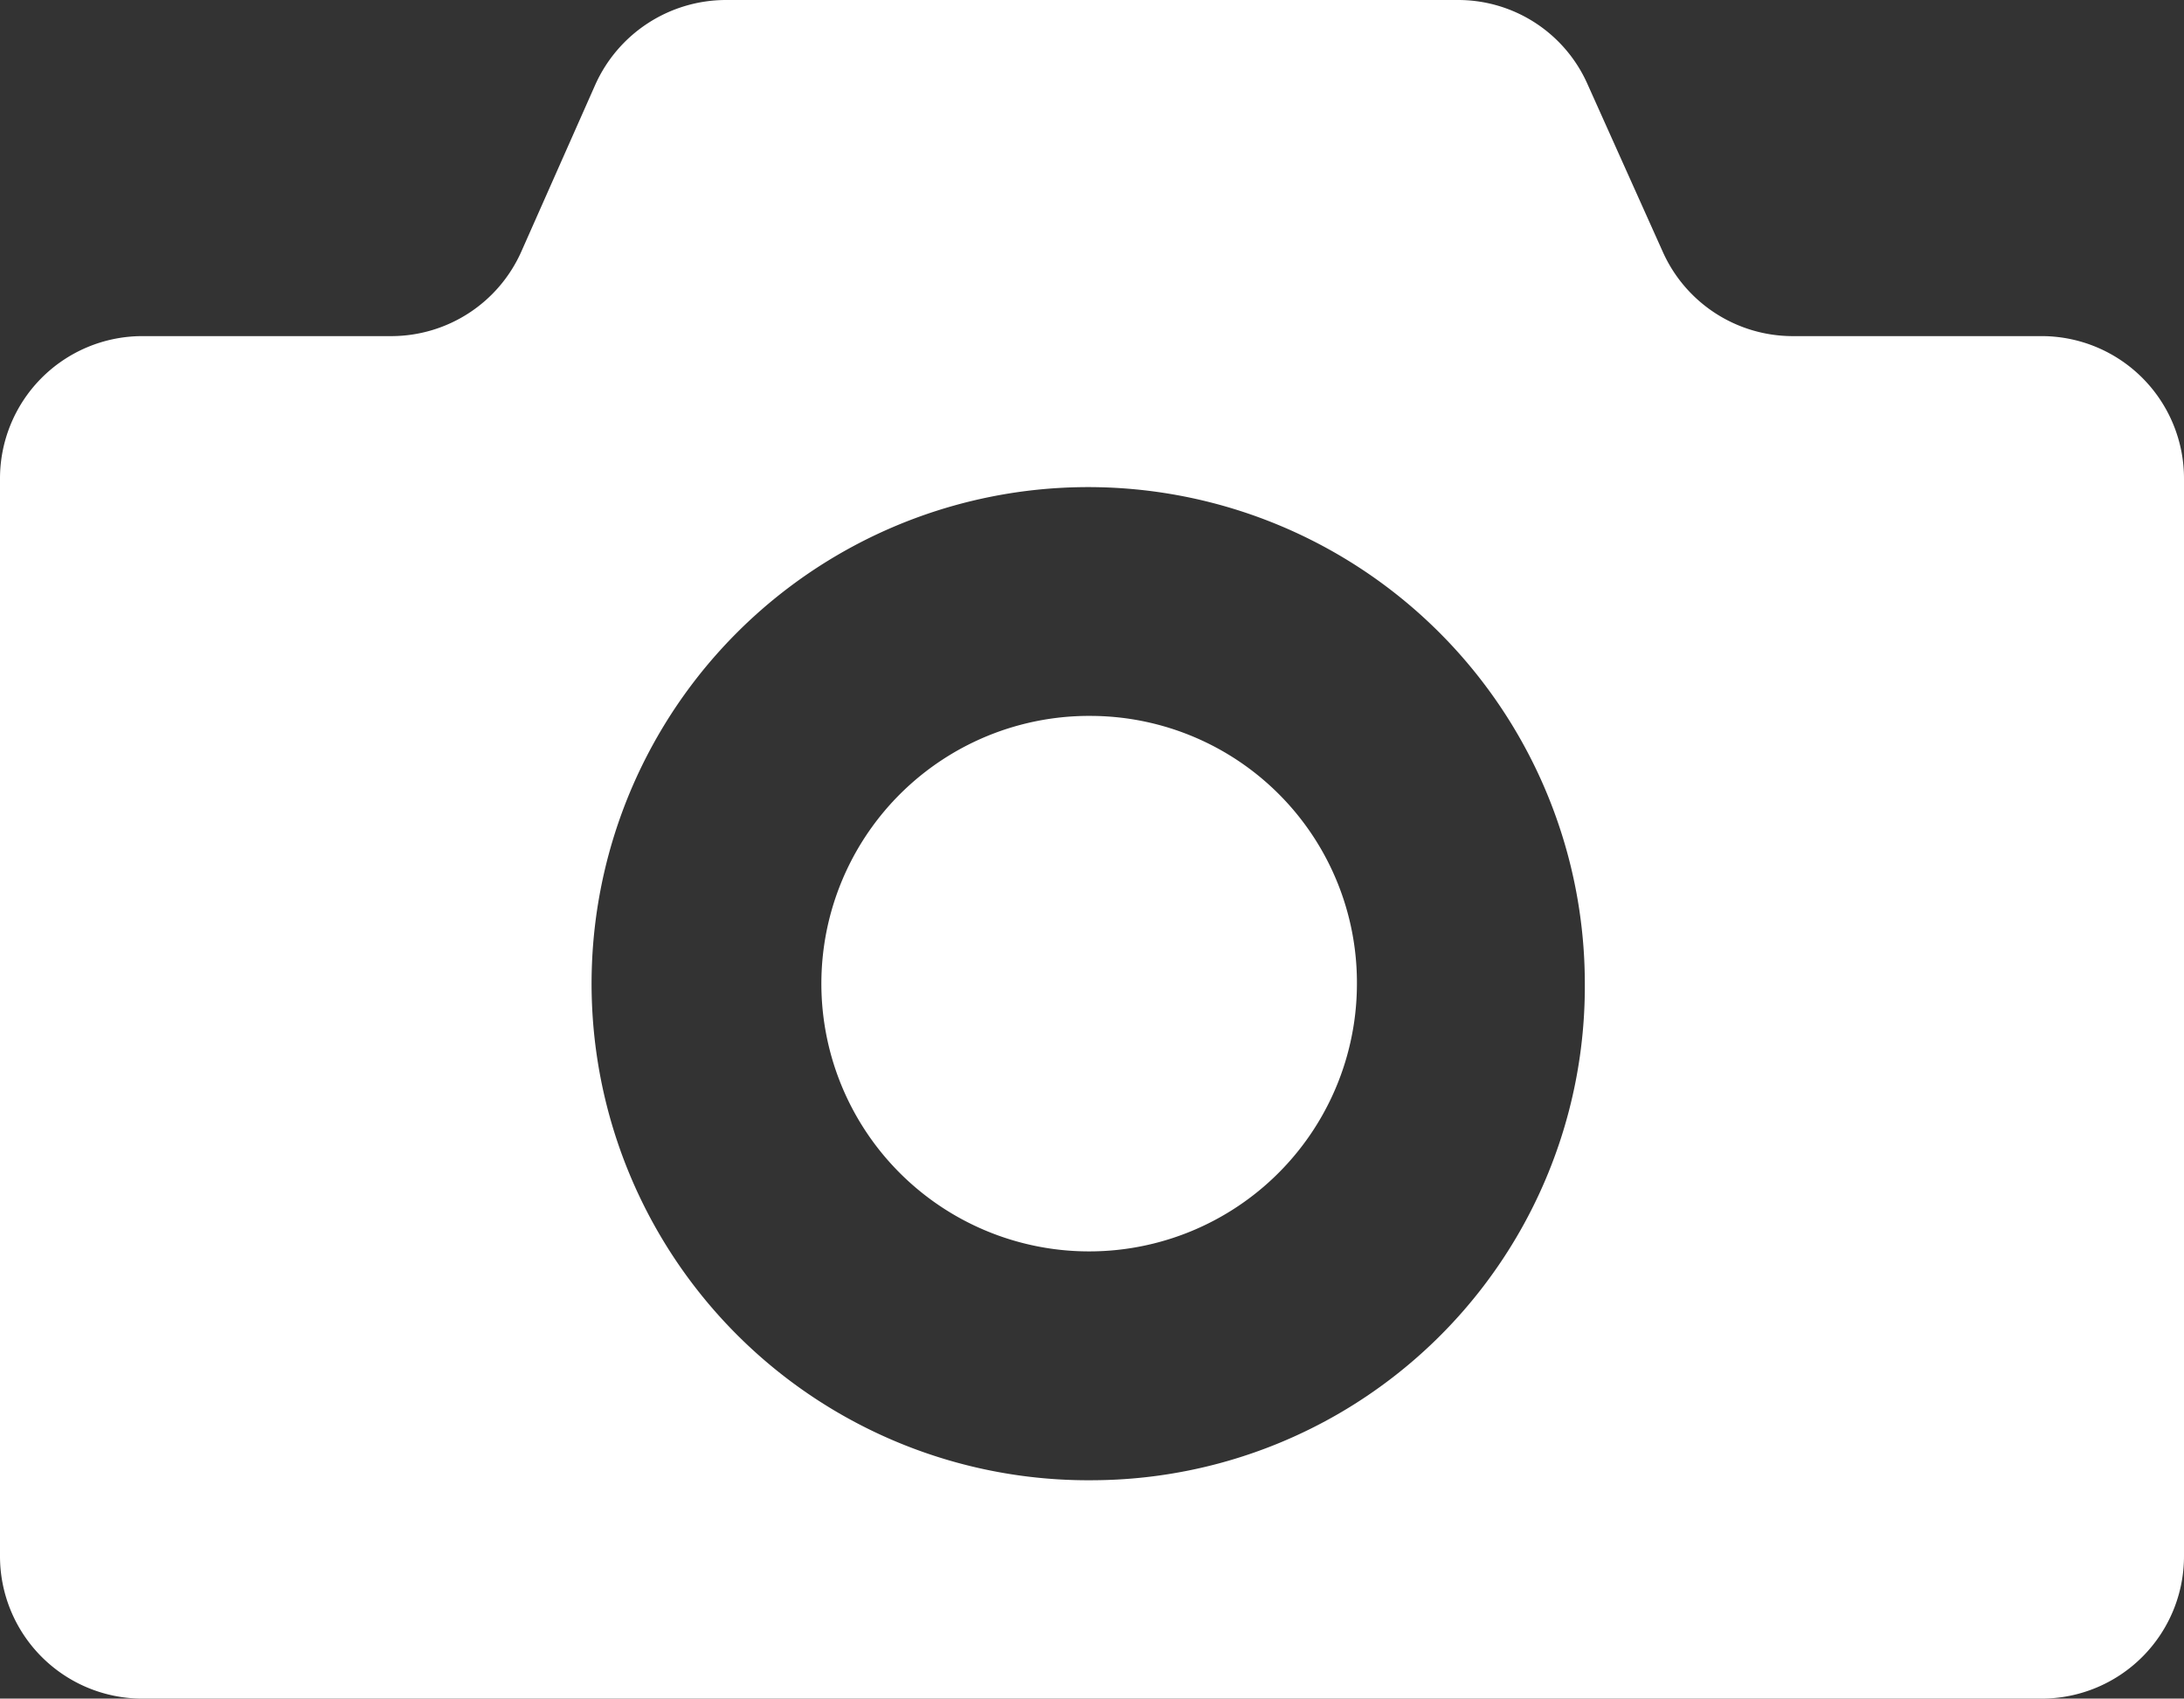
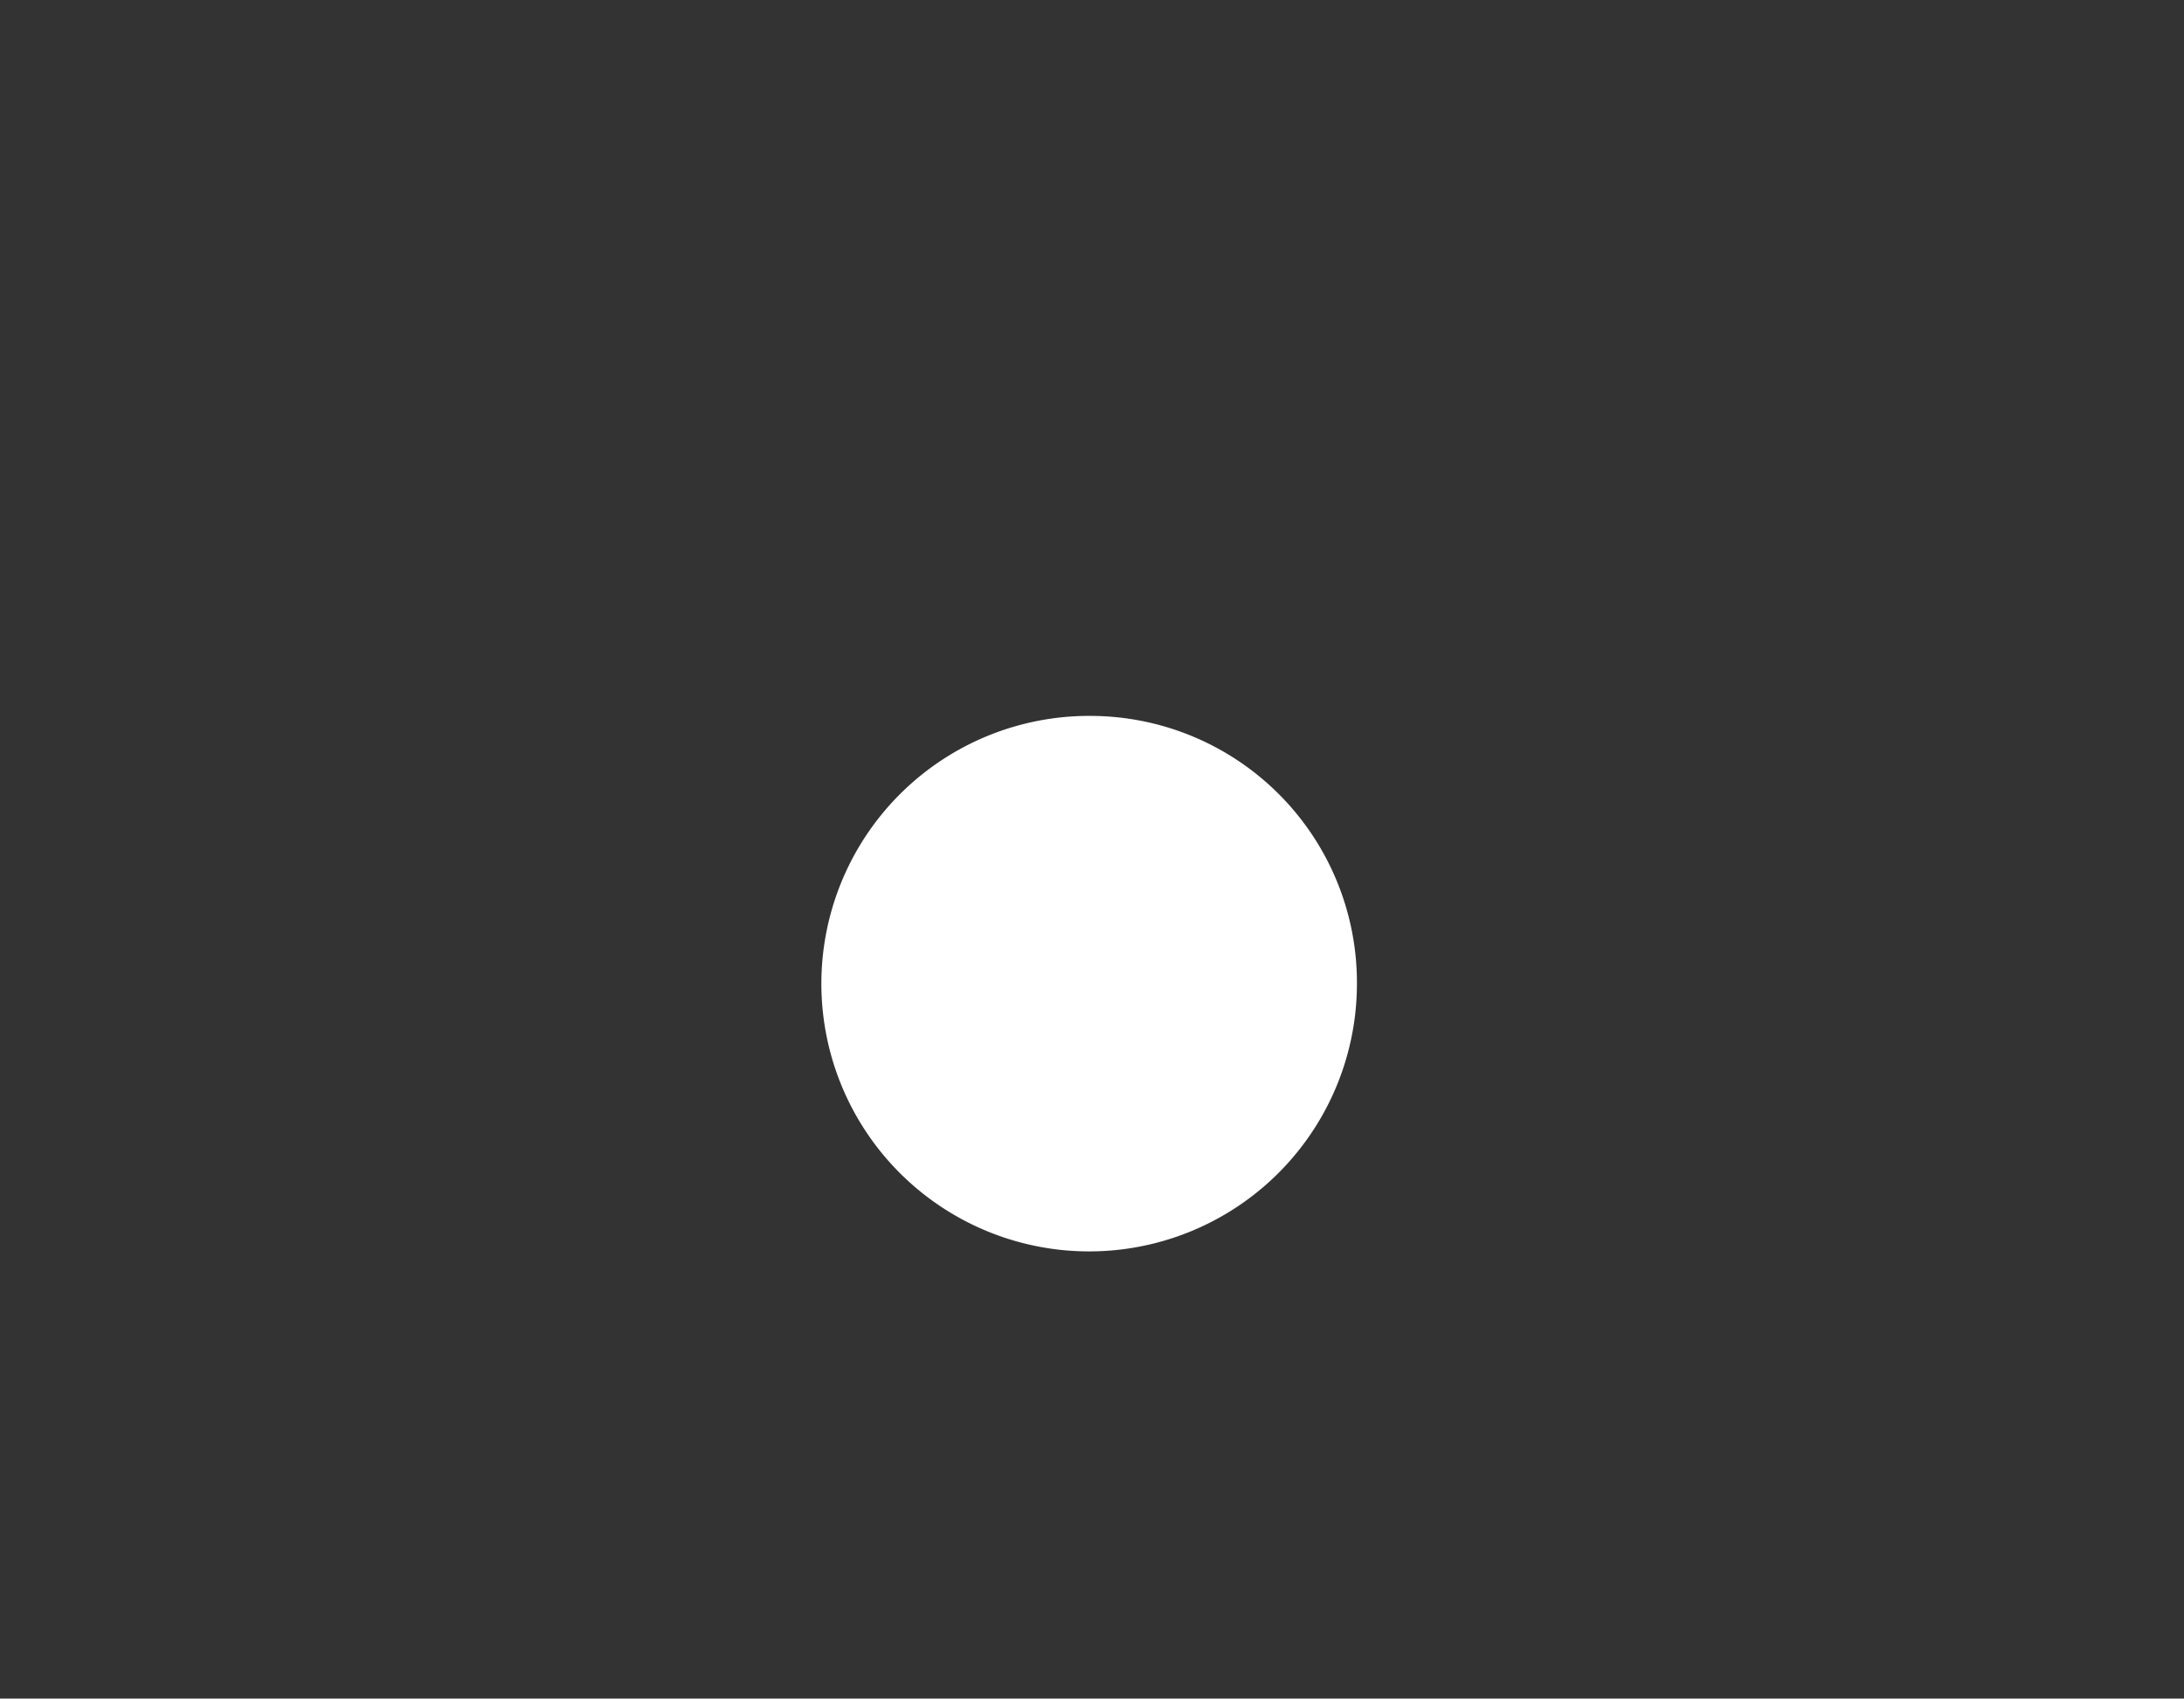
<svg xmlns="http://www.w3.org/2000/svg" viewBox="0 0 23 17.89">
  <rect x="0" y="0" width="23" height="17.89" fill="#333333" stroke="none" />
  <defs>
    <style>.cls-1{fill:#fff;}</style>
  </defs>
  <title>アセット 20</title>
  <g id="レイヤー_2" data-name="レイヤー 2">
    <g id="open">
      <path class="cls-1" d="M11.5,7.54a2.82,2.82,0,1,0,2.79,2.82A2.81,2.81,0,0,0,11.5,7.54Z" />
-       <path class="cls-1" d="M21.51,3.54H18.87a1.5,1.5,0,0,1-1.36-.89L16.72.89A1.49,1.49,0,0,0,15.36,0H7.64A1.51,1.51,0,0,0,6.27.89L5.49,2.65a1.5,1.5,0,0,1-1.36.89H1.49A1.5,1.5,0,0,0,0,5.05V16.38a1.5,1.5,0,0,0,1.49,1.51h20A1.5,1.5,0,0,0,23,16.38V5.05A1.5,1.5,0,0,0,21.51,3.54Zm-10,12.05a5.23,5.23,0,1,1,5.18-5.23A5.2,5.2,0,0,1,11.5,15.59Z" />
    </g>
  </g>
</svg>